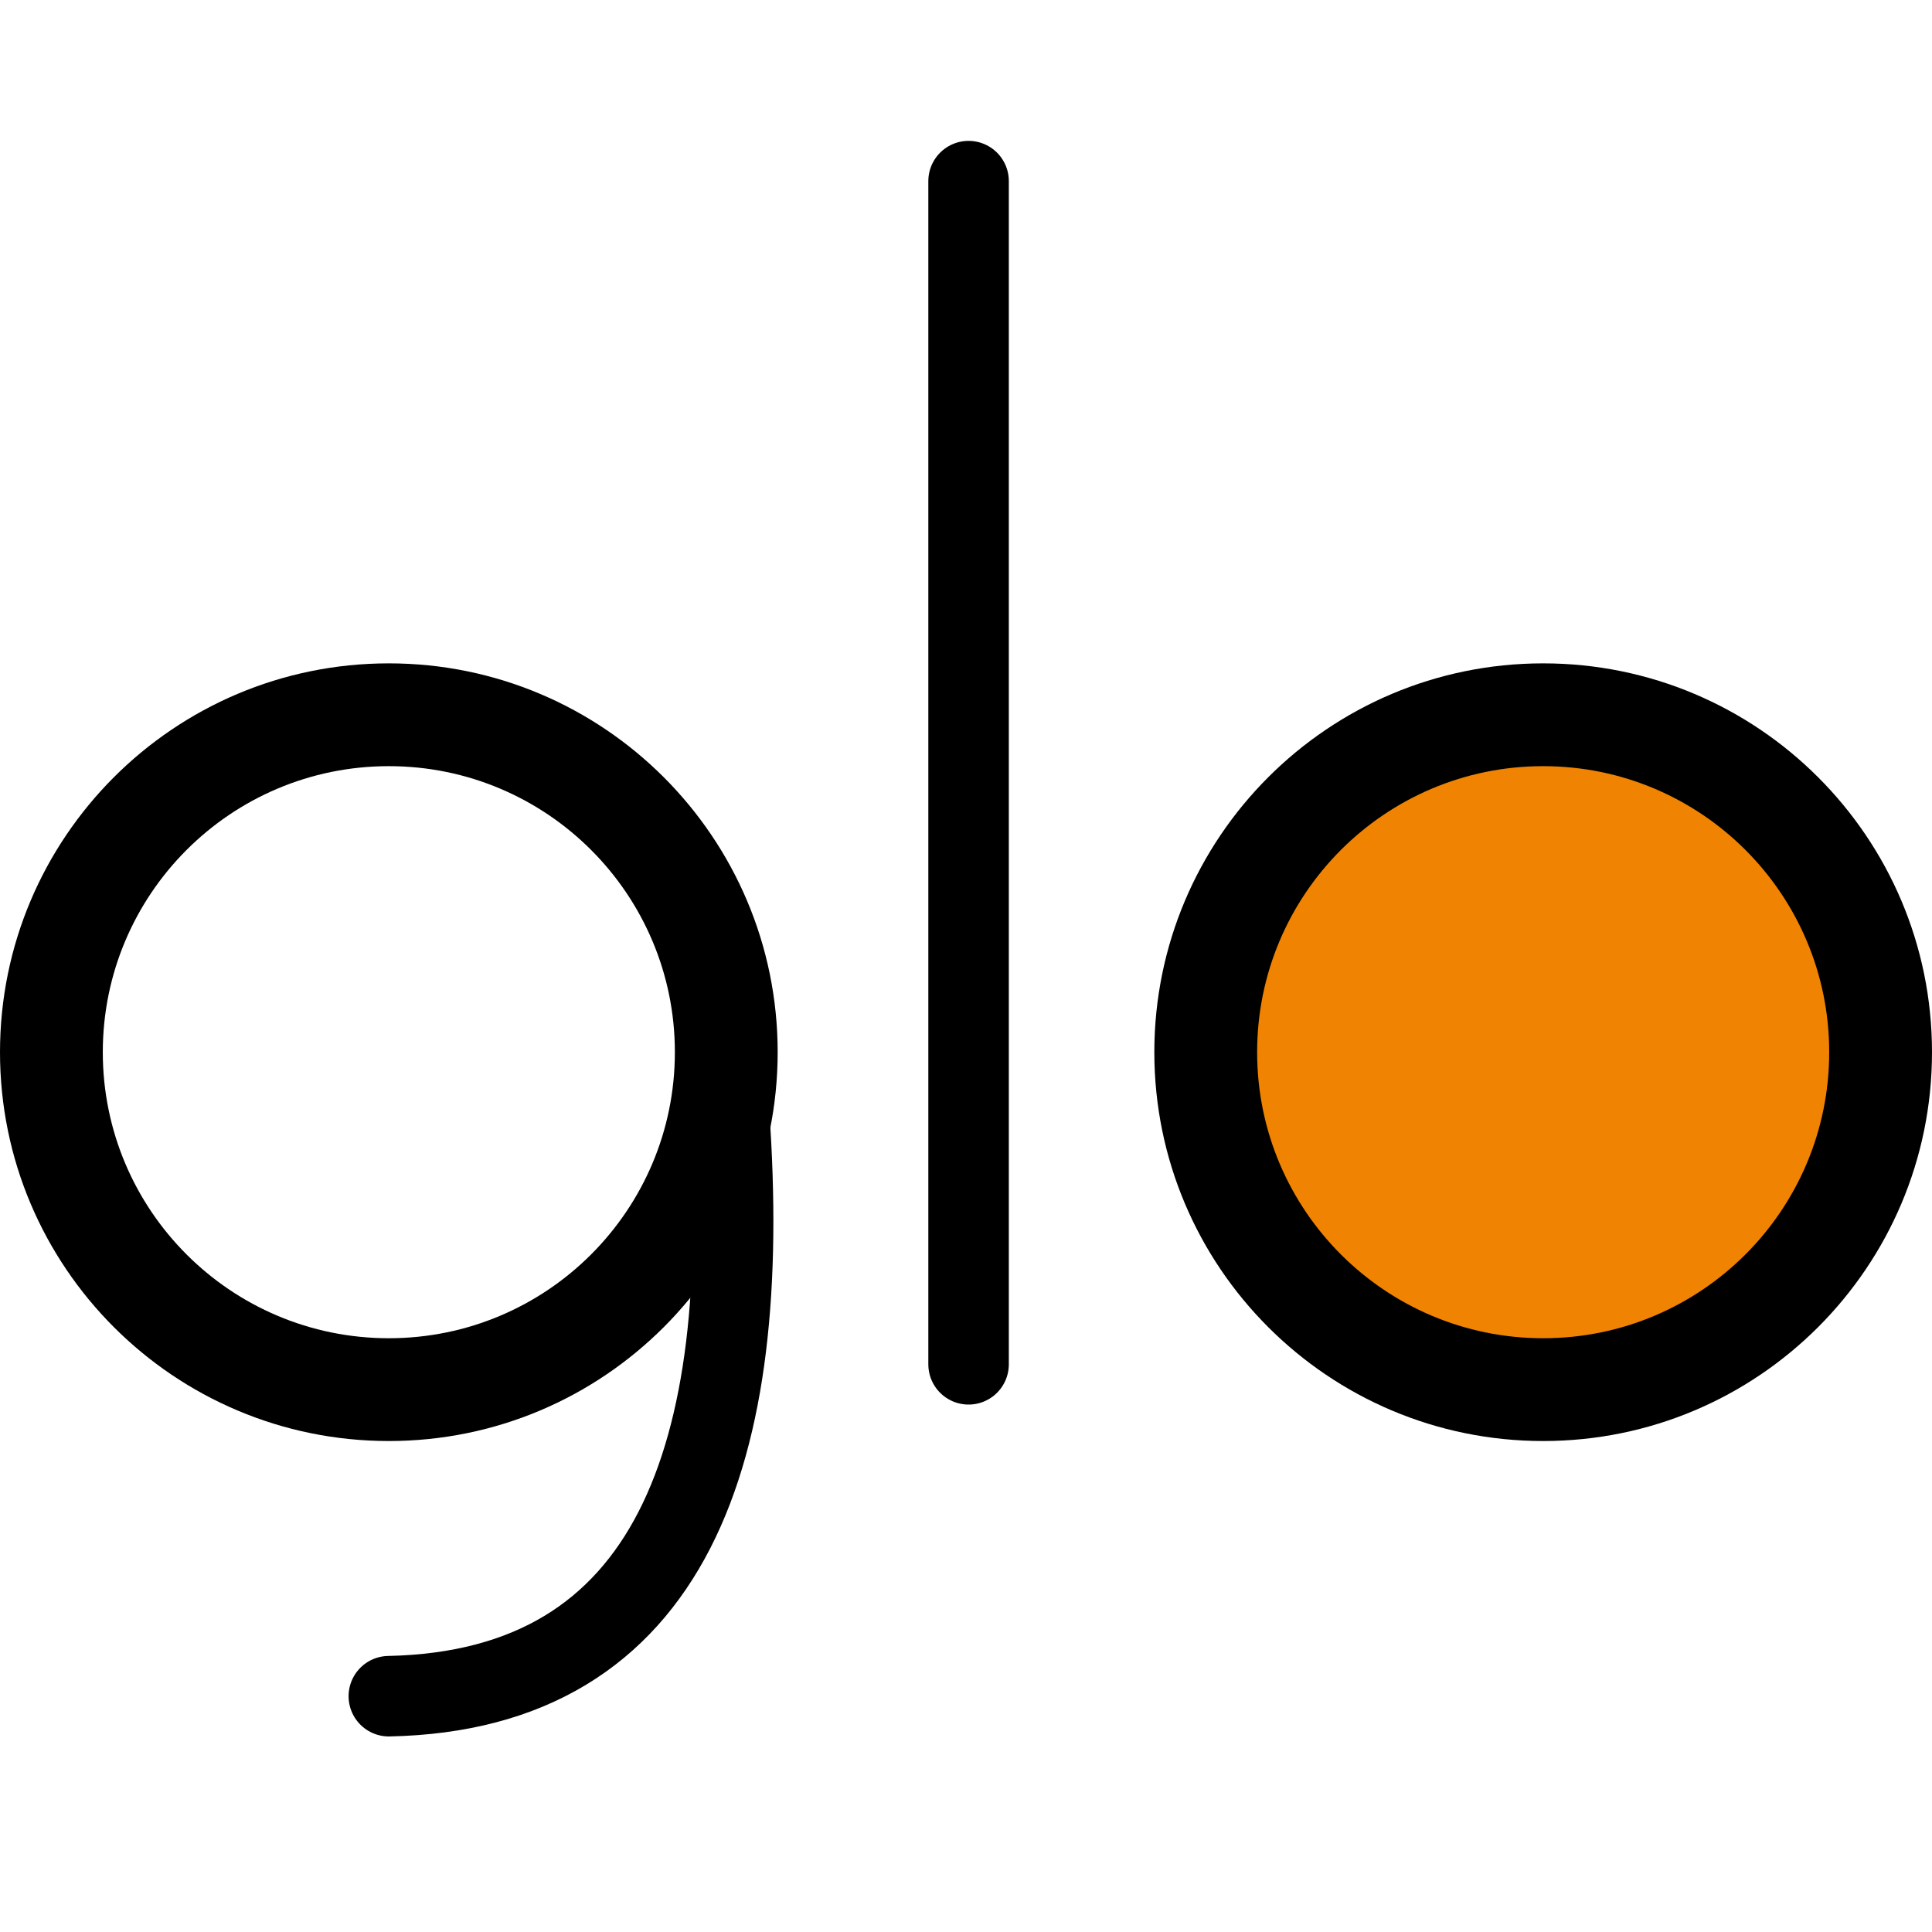
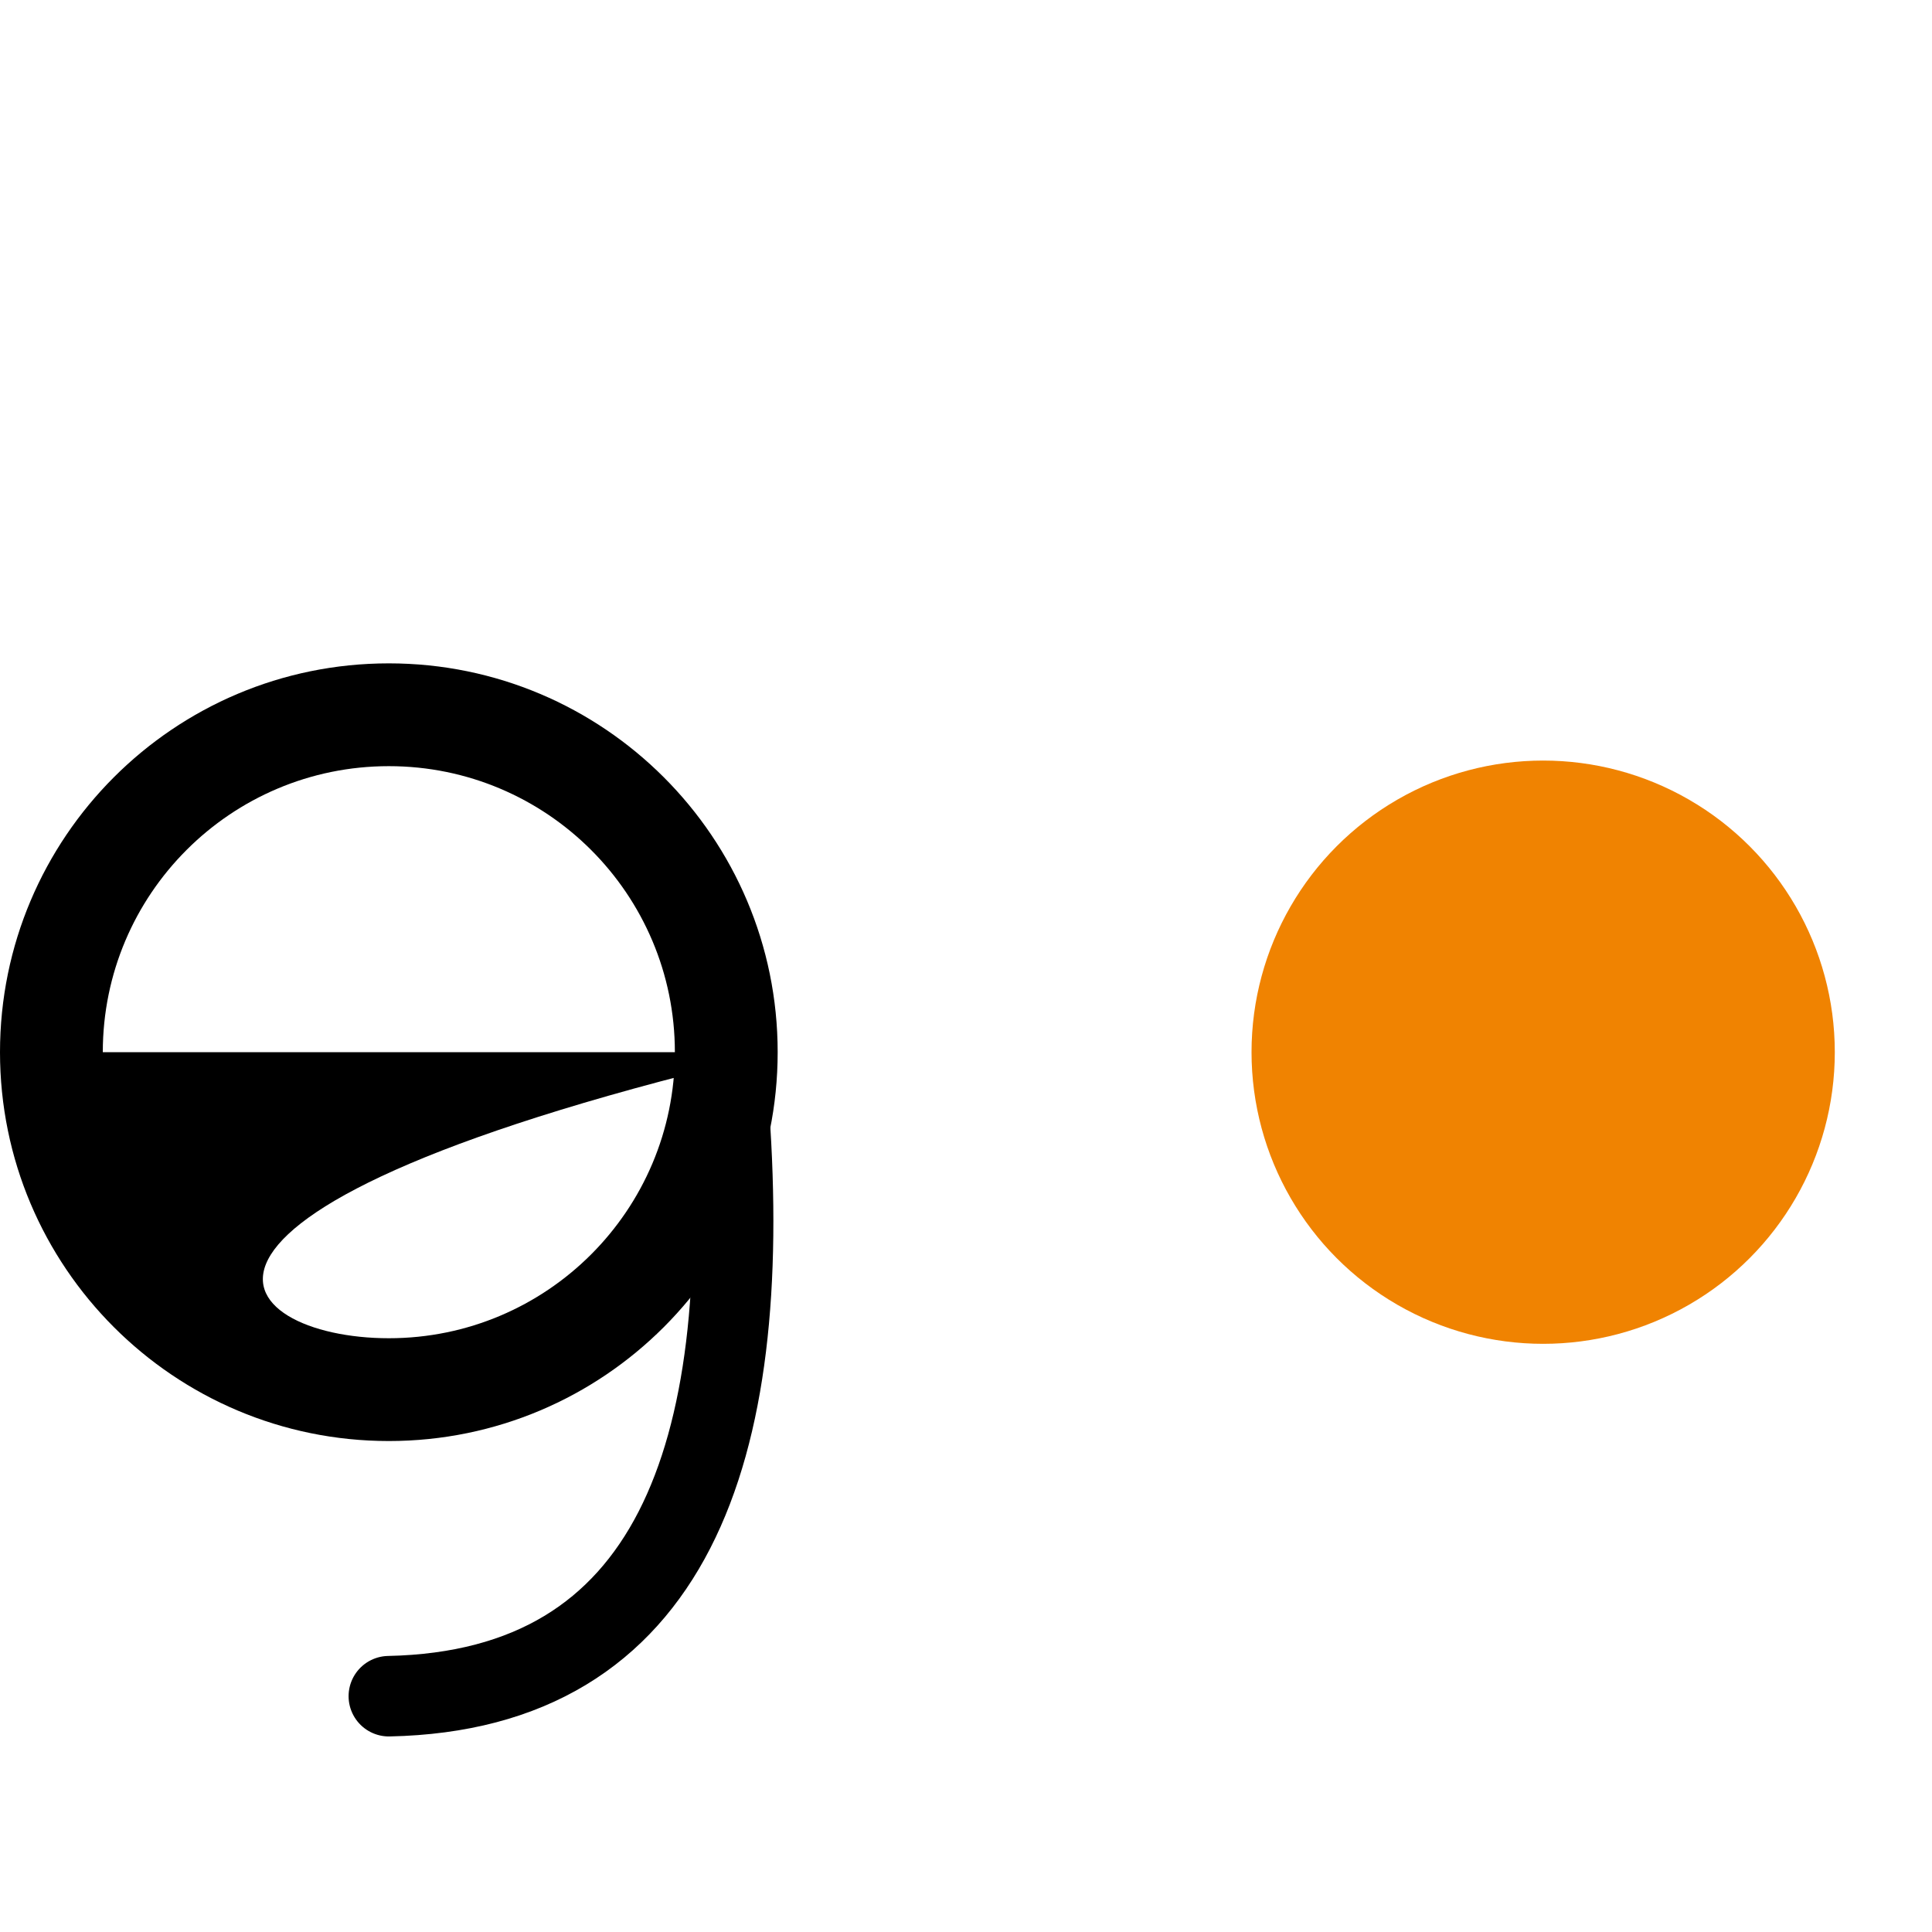
<svg xmlns="http://www.w3.org/2000/svg" width="96" height="96" viewBox="0 0 96 96" fill="none">
-   <line x1="48.128" y1="9" x2="48.128" y2="67.792" stroke="black" stroke-width="4" stroke-linecap="round" />
  <circle cx="76.679" cy="52.283" r="14.491" fill="#F08301" />
-   <path d="M96 52.283C96 62.954 87.35 71.604 76.679 71.604C66.009 71.604 57.358 62.954 57.358 52.283C57.358 41.612 66.009 32.962 76.679 32.962C87.35 32.962 96 41.612 96 52.283ZM62.466 52.283C62.466 60.133 68.83 66.496 76.679 66.496C84.529 66.496 90.892 60.133 90.892 52.283C90.892 44.434 84.529 38.07 76.679 38.07C68.83 38.07 62.466 44.434 62.466 52.283Z" fill="black" />
  <path d="M36.227 55.302C37.434 72.208 33.413 83.992 19.321 84.283" stroke="black" stroke-width="4" stroke-linecap="round" />
-   <path d="M38.642 52.283C38.642 62.954 29.991 71.604 19.321 71.604C8.65 71.604 0 62.954 0 52.283C0 41.612 8.65 32.962 19.321 32.962C29.991 32.962 38.642 41.612 38.642 52.283ZM5.108 52.283C5.108 60.133 11.471 66.496 19.321 66.496C27.17 66.496 33.534 60.133 33.534 52.283C33.534 44.434 27.17 38.07 19.321 38.07C11.471 38.07 5.108 44.434 5.108 52.283Z" fill="black" />
+   <path d="M38.642 52.283C38.642 62.954 29.991 71.604 19.321 71.604C8.65 71.604 0 62.954 0 52.283C0 41.612 8.65 32.962 19.321 32.962C29.991 32.962 38.642 41.612 38.642 52.283ZC5.108 60.133 11.471 66.496 19.321 66.496C27.17 66.496 33.534 60.133 33.534 52.283C33.534 44.434 27.17 38.07 19.321 38.07C11.471 38.07 5.108 44.434 5.108 52.283Z" fill="black" />
</svg>